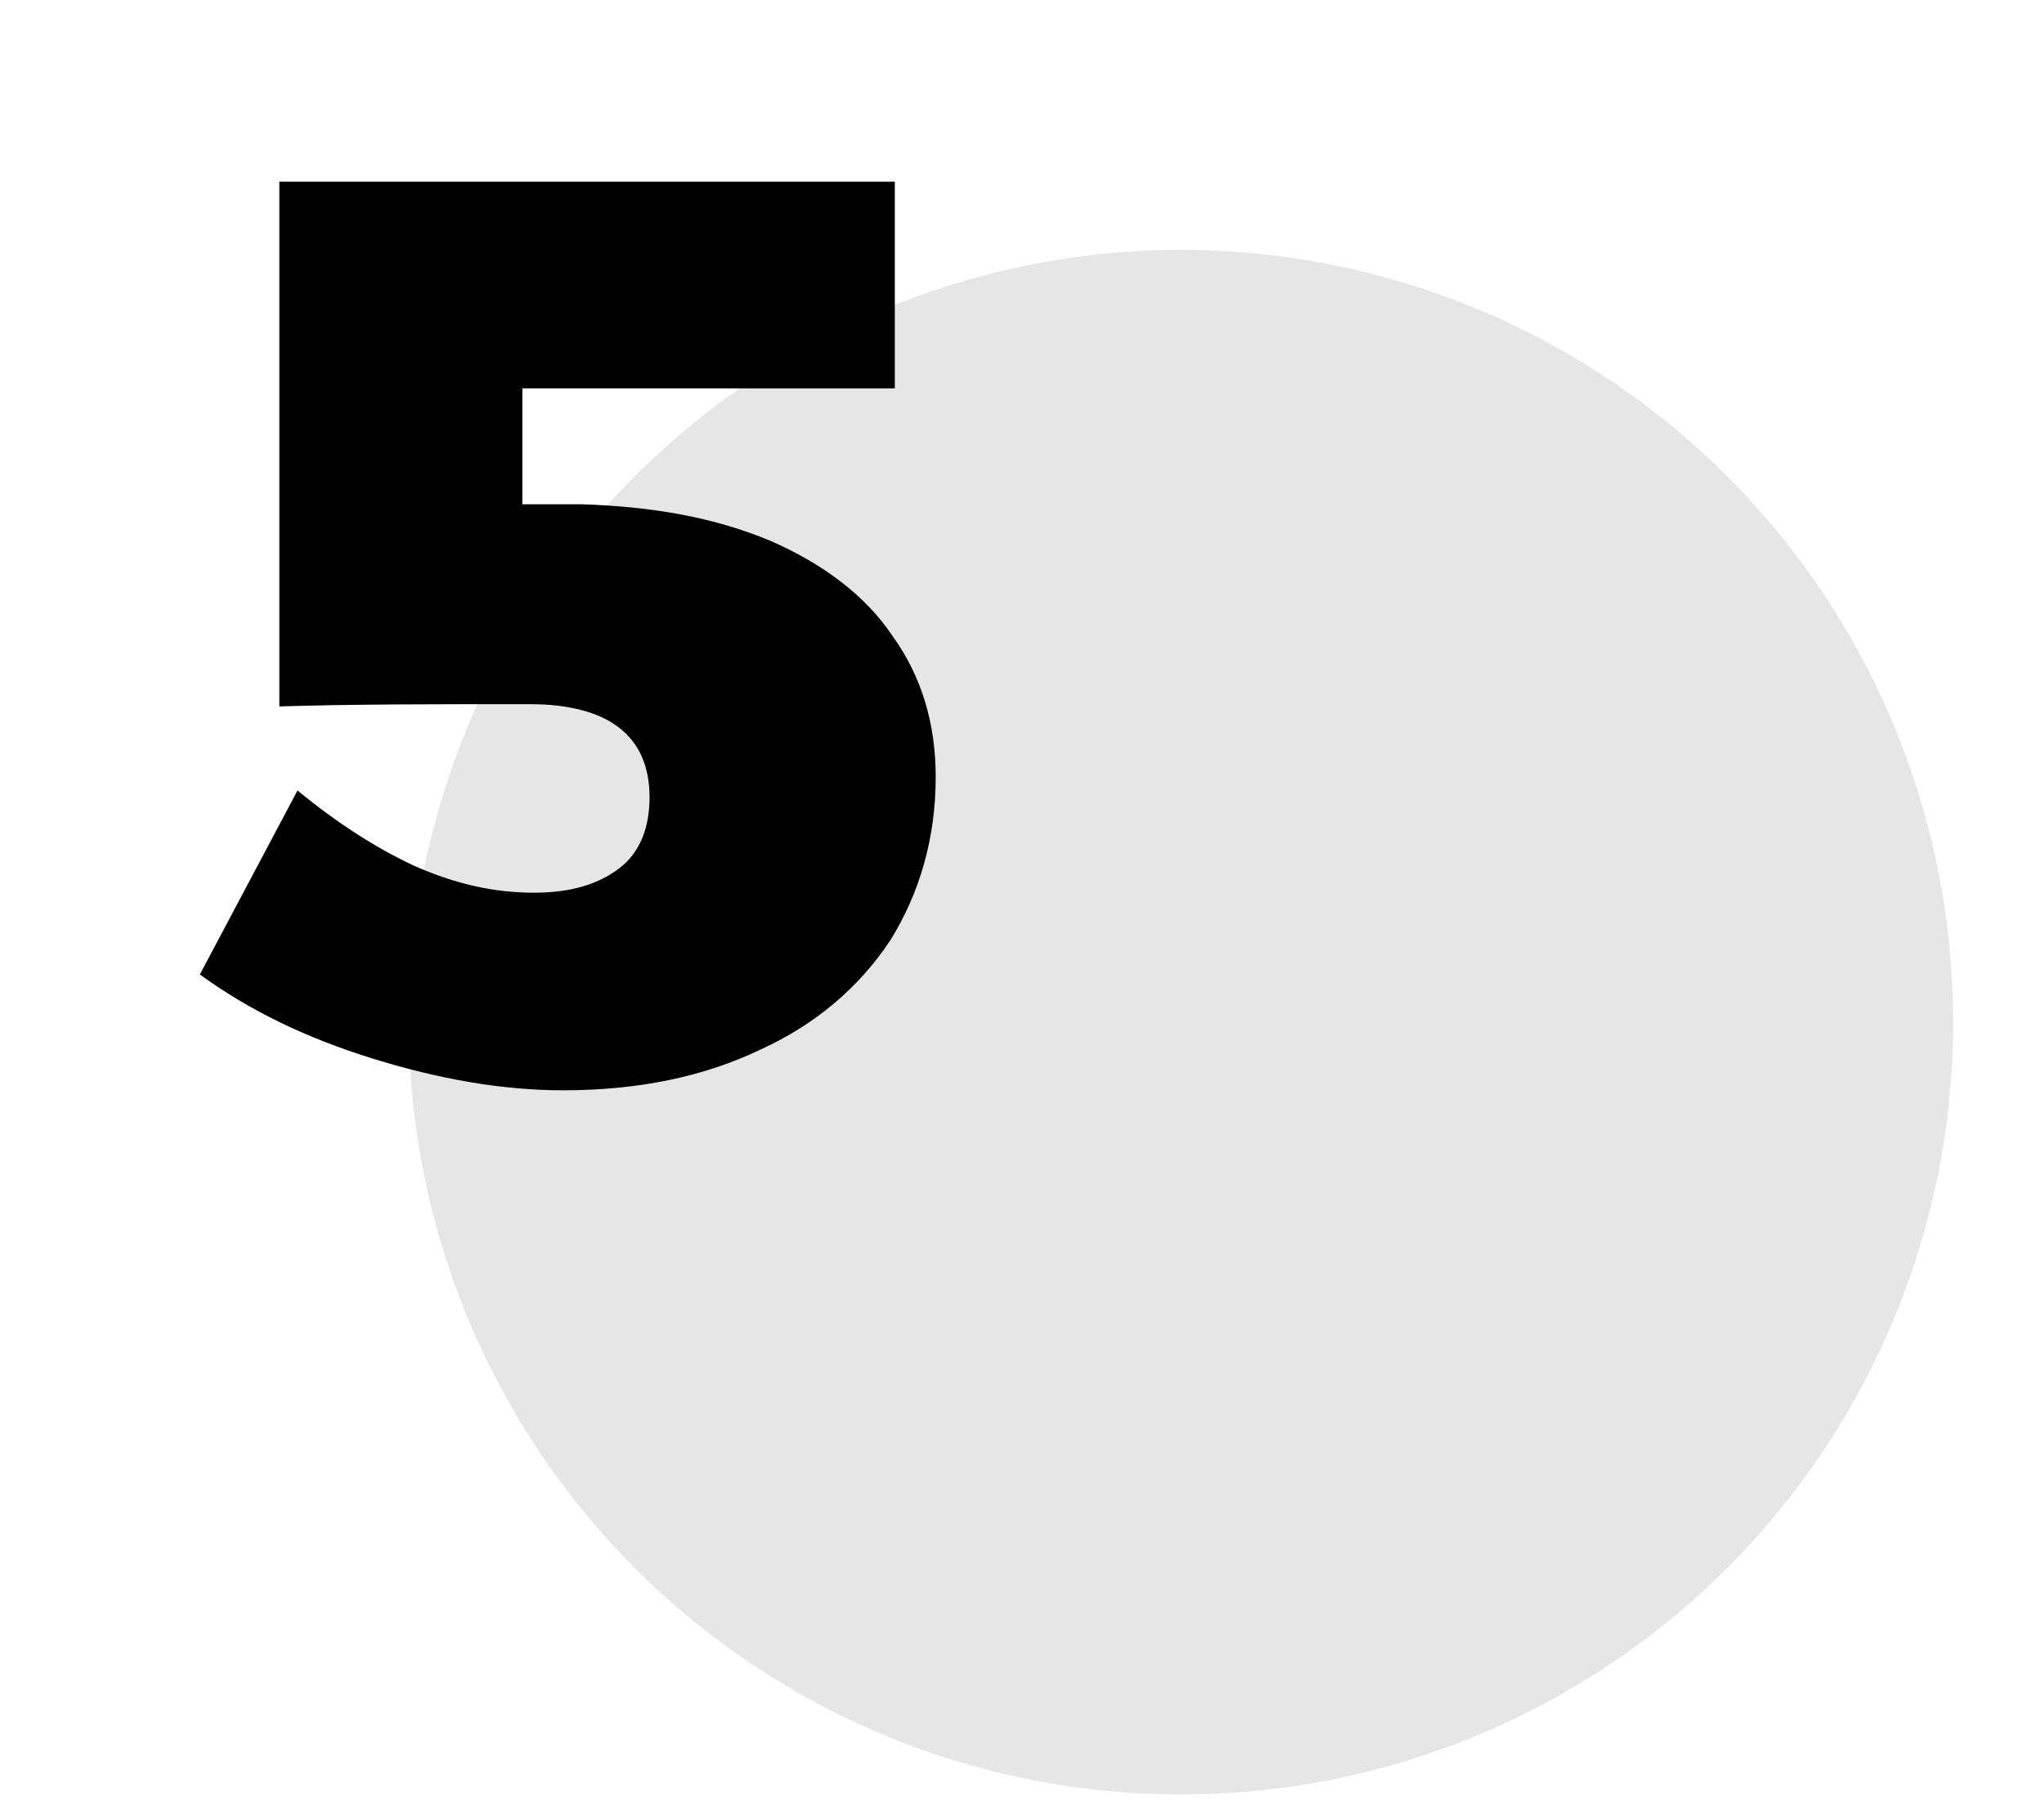
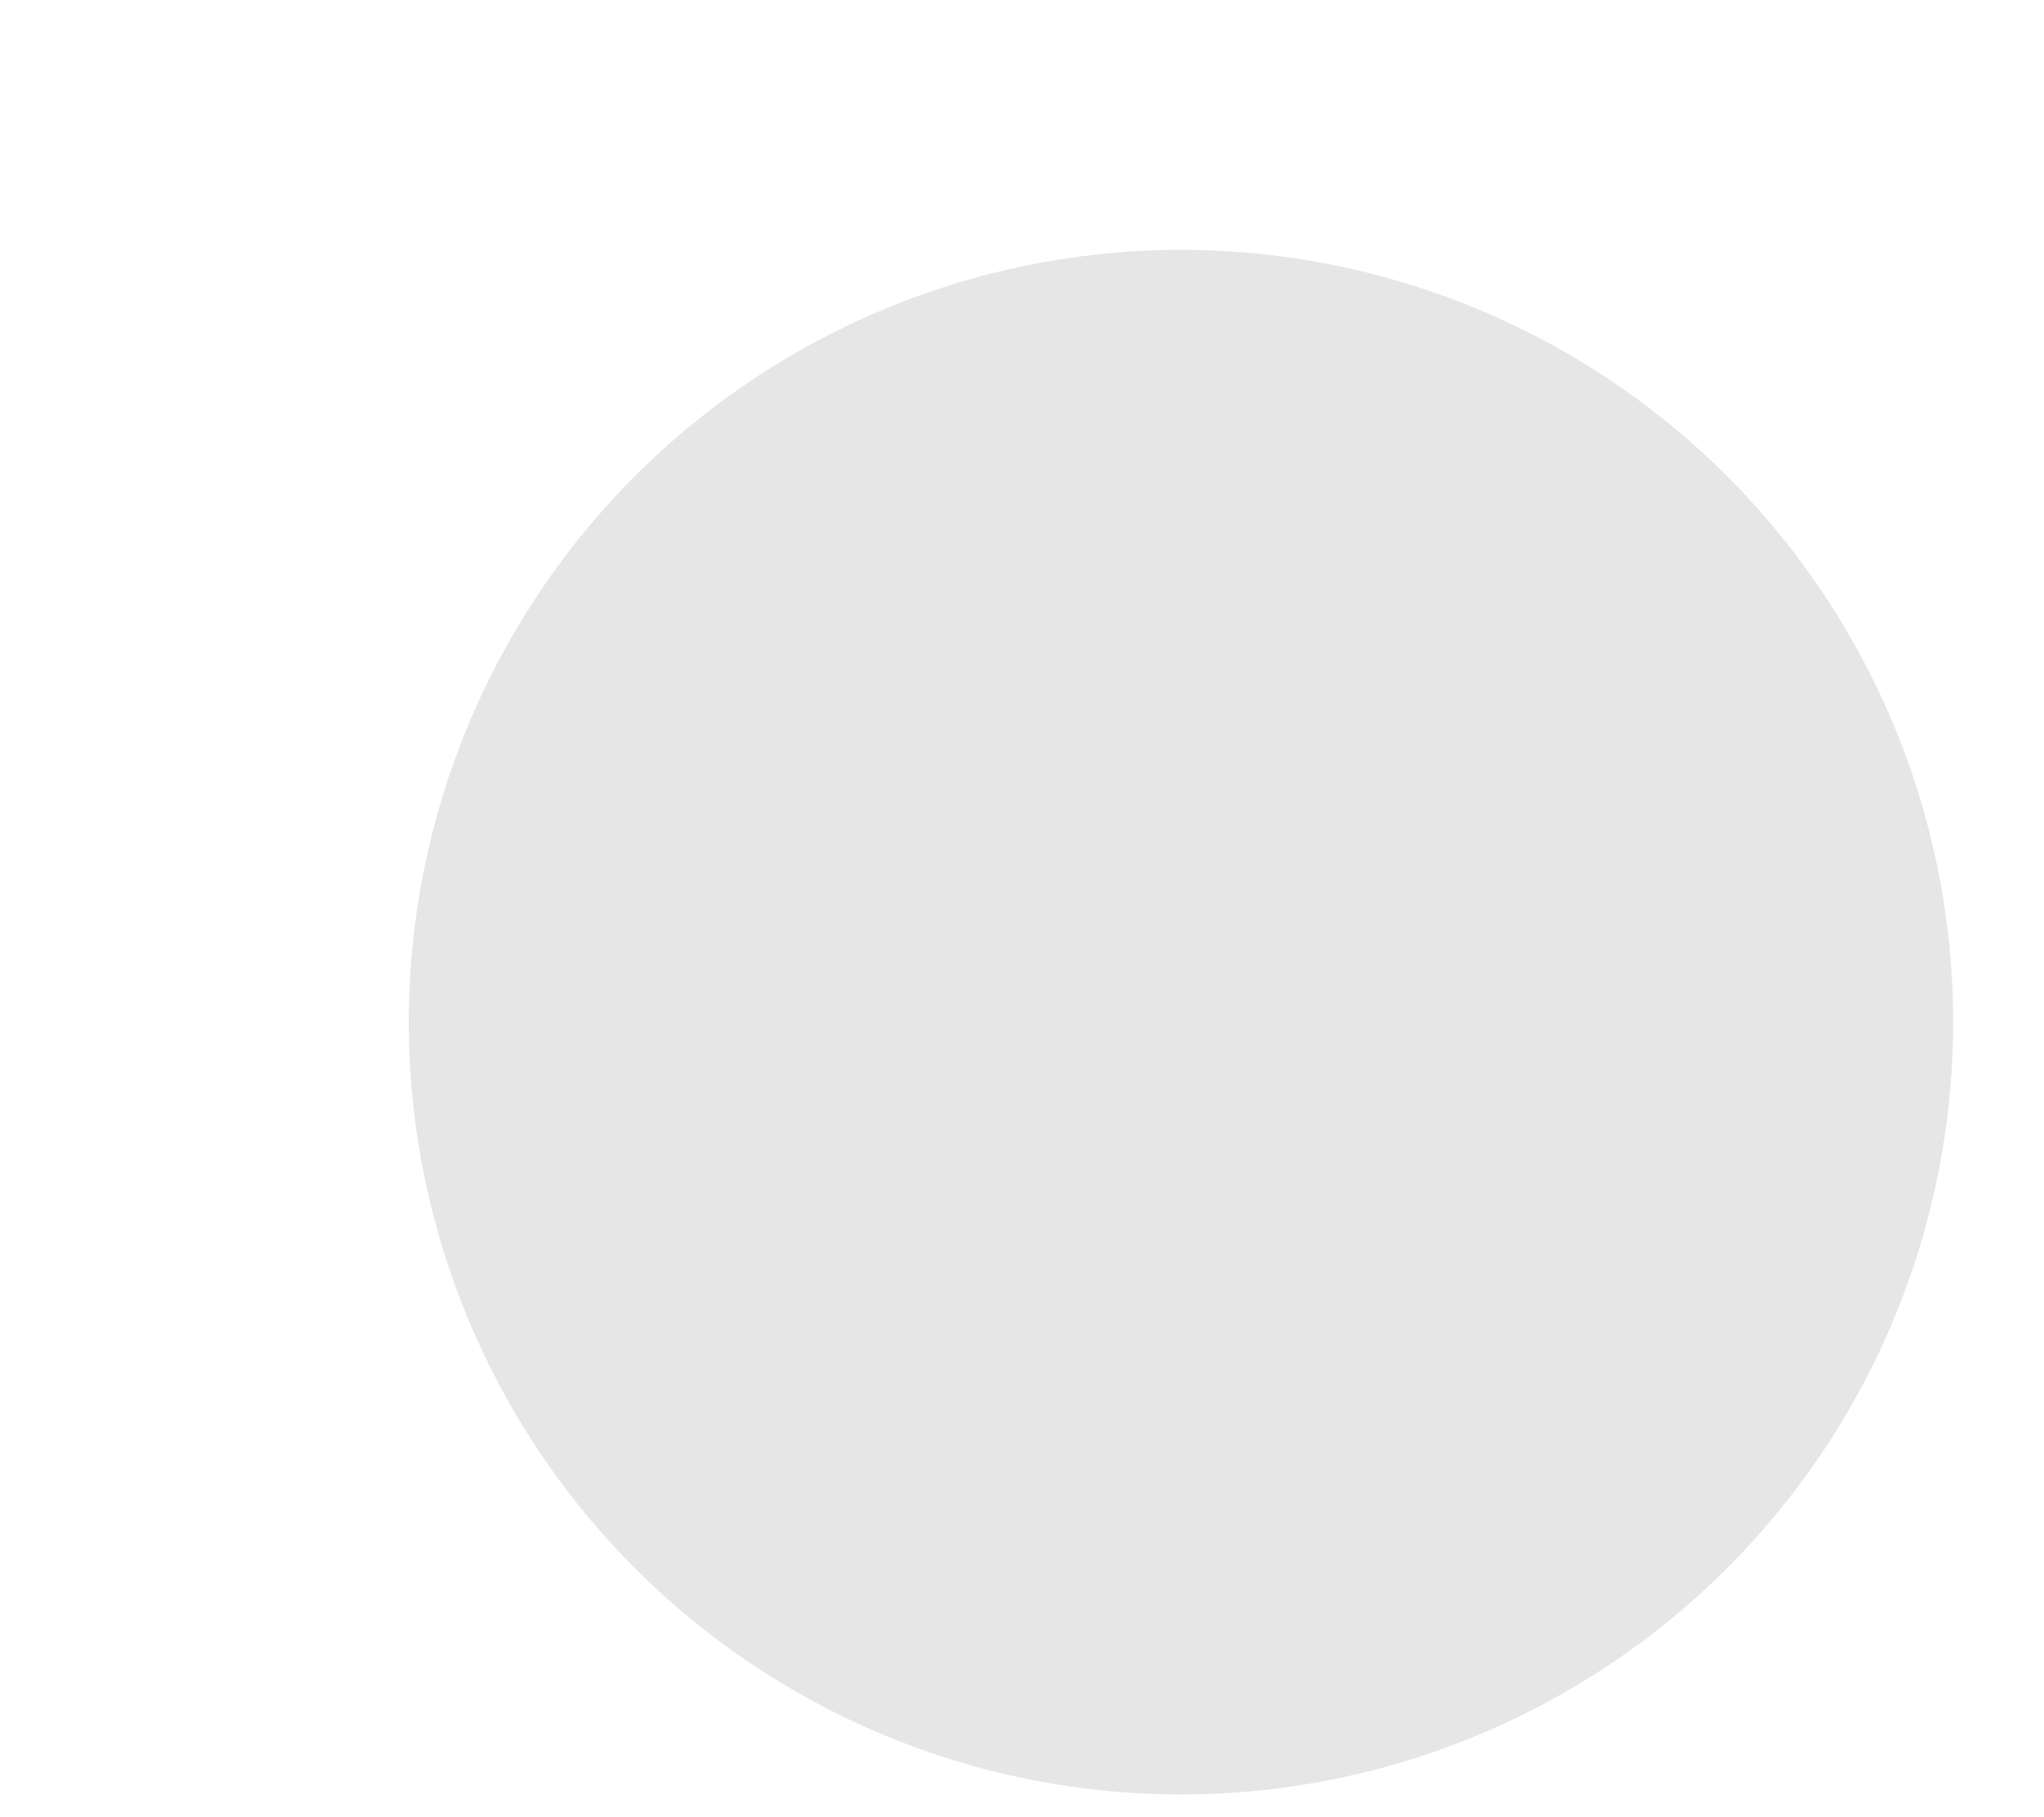
<svg xmlns="http://www.w3.org/2000/svg" version="1.1" x="0px" y="0px" width="90px" height="80px" viewBox="0 0 90 80" style="enable-background:new 0 0 90 80;" xml:space="preserve">
  <style type="text/css">
	.st0{display:none;}
	.st1{display:inline;opacity:0.1;fill:#564AEB;enable-background:new    ;}
	.st2{display:inline;fill:none;stroke:#564AEB;stroke-width:3;}
	.st3{opacity:0.1;enable-background:new    ;}
	.st4{display:inline;}
</style>
  <g id="Calque_1">
    <g id="Calque_1_1_" class="st0">
      <circle class="st1" cx="52" cy="45" r="34" />
      <path class="st2" d="M50,30c7.2,0,13,5.8,13,13s-5.8,13-13,13s-13-5.8-13-13S42.8,30,50,30z M48,30V13L42,3H13L6,13v33h32 M31,3    l2,10v11H22V13l2-10 M48,13H6 M12.3,33.2H26 M12.3,39H23 M43,43l6,5l8-11" />
    </g>
    <g id="Calque_3">
      <circle class="st3" cx="52" cy="45" r="34" />
    </g>
    <g id="Calque_2" class="st0">
      <g id="Calendar" class="st4">
        <path d="M55.4,7.1h-4.8V5.2c0-2.1-1.7-3.9-3.9-3.9S42.8,3,42.8,5.2v1.9h-7.7V5.2c0-2.1-1.7-3.9-3.9-3.9S27.3,3,27.3,5.2v1.9h-7.7     V5.2c0-2.1-1.7-3.9-3.9-3.9S11.8,3,11.8,5.2v1.9H7c-2.7,0-4.8,2.2-4.8,4.8v38.7c0,2.7,2.2,4.8,4.8,4.8h27.1c0.5,0,1-0.4,1-1     c0-0.5-0.4-1-1-1H7c-1.6,0-2.9-1.3-2.9-2.9v-30h54.1v16.4c0,0.5,0.4,1,1,1s1-0.4,1-1V12C60.2,9.3,58,7.1,55.4,7.1z M44.7,5.2     c0-1.1,0.9-1.9,1.9-1.9c1.1,0,1.9,0.9,1.9,1.9V11c0,1.1-0.9,1.9-1.9,1.9c-1.1,0-1.9-0.9-1.9-1.9V5.2z M29.3,5.2     c0-1.1,0.9-1.9,1.9-1.9c1.1,0,1.9,0.9,1.9,1.9V11c0,1.1-0.9,1.9-1.9,1.9c-1.1,0-1.9-0.9-1.9-1.9V5.2z M13.8,5.2     c0-1.1,0.9-1.9,1.9-1.9c1.1,0,1.9,0.9,1.9,1.9V11c0,1.1-0.9,1.9-1.9,1.9c-1.1,0-1.9-0.9-1.9-1.9C13.8,11,13.8,5.2,13.8,5.2z      M58.3,18.7H4.1V12c0-1.6,1.3-2.9,2.9-2.9h4.8V11c0,2.1,1.7,3.9,3.9,3.9s3.9-1.7,3.9-3.9V9.1h7.7V11c0,2.1,1.7,3.9,3.9,3.9     s3.9-1.7,3.9-3.9V9.1h7.7V11c0,2.1,1.7,3.9,3.9,3.9s3.9-1.7,3.9-3.9V9.1h4.8c1.6,0,2.9,1.3,2.9,2.9C58.3,12,58.3,18.7,58.3,18.7z     " />
        <path d="M29.3,27.4c0-1.1-0.9-1.9-1.9-1.9h-3.9c-1.1,0-1.9,0.9-1.9,1.9v2.9c0,1.1,0.9,1.9,1.9,1.9h3.9c1.1,0,1.9-0.9,1.9-1.9     V27.4z M23.5,30.3v-2.9h3.9v2.9H23.5z" />
-         <path d="M17.7,27.4c0-1.1-0.9-1.9-1.9-1.9h-3.9c-1.1,0-1.9,0.9-1.9,1.9v2.9c0,1.1,0.9,1.9,1.9,1.9h3.9c1.1,0,1.9-0.9,1.9-1.9     V27.4z M11.9,30.3v-2.9h3.9v2.9H11.9z" />
        <path d="M50.5,32.3c1.1,0,1.9-0.9,1.9-1.9v-2.9c0-1.1-0.9-1.9-1.9-1.9h-3.9c-1.1,0-1.9,0.9-1.9,1.9v2.9c0,1.1,0.9,1.9,1.9,1.9     H50.5z M46.7,27.4h3.9v2.9h-3.9V27.4z" />
        <path d="M29.3,36.1c0-1.1-0.9-1.9-1.9-1.9h-3.9c-1.1,0-1.9,0.9-1.9,1.9V39c0,1.1,0.9,1.9,1.9,1.9h3.9c1.1,0,1.9-0.9,1.9-1.9V36.1     z M23.5,39v-2.9h3.9V39H23.5z" />
        <path d="M17.7,36.1c0-1.1-0.9-1.9-1.9-1.9h-3.9c-1.1,0-1.9,0.9-1.9,1.9V39c0,1.1,0.9,1.9,1.9,1.9h3.9c1.1,0,1.9-0.9,1.9-1.9V36.1     z M11.9,39v-2.9h3.9V39H11.9z" />
        <path d="M27.3,42.9h-3.9c-1.1,0-1.9,0.9-1.9,1.9v2.9c0,1.1,0.9,1.9,1.9,1.9h3.9c1.1,0,1.9-0.9,1.9-1.9v-2.9     C29.3,43.8,28.4,42.9,27.3,42.9z M23.5,47.7v-2.9h3.9v2.9H23.5z" />
        <path d="M35.1,32.3H39c1.1,0,1.9-0.9,1.9-1.9v-2.9c0-1.1-0.9-1.9-1.9-1.9h-3.9c-1.1,0-1.9,0.9-1.9,1.9v2.9     C33.1,31.4,34,32.3,35.1,32.3z M35.1,27.4H39v2.9h-3.9V27.4z" />
        <path d="M33.1,39c0,1.1,0.9,1.9,1.9,1.9c0.5,0,1-0.4,1-1s-0.4-1-1-1V36h3.9c0.5,0,1-0.4,1-1c0-0.5-0.4-1-1-1H35     c-1.1,0-1.9,0.9-1.9,1.9V39z" />
-         <path d="M15.7,42.9h-3.9c-1.1,0-1.9,0.9-1.9,1.9v2.9c0,1.1,0.9,1.9,1.9,1.9h3.9c1.1,0,1.9-0.9,1.9-1.9v-2.9     C17.7,43.8,16.8,42.9,15.7,42.9z M11.9,47.7v-2.9h3.9v2.9H11.9z" />
        <path d="M47.6,34.2c-6.9,0-12.6,5.6-12.6,12.6s5.6,12.6,12.6,12.6s12.6-5.6,12.6-12.6C60.2,39.8,54.6,34.2,47.6,34.2z M47.6,57.4     c-5.9,0-10.6-4.8-10.6-10.6s4.8-10.6,10.6-10.6S58.2,41,58.2,46.8C58.2,52.6,53.5,57.4,47.6,57.4z" />
-         <path d="M53.2,42.7l-7.5,7.5l-3.4-3.4c-0.4-0.4-1-0.4-1.4,0s-0.4,1,0,1.3l4.1,4.1c0.4,0.4,1,0.4,1.4,0l8.2-8.2     c0.4-0.4,0.4-1,0-1.4C54.2,42.4,53.6,42.4,53.2,42.7z" />
+         <path d="M53.2,42.7l-3.4-3.4c-0.4-0.4-1-0.4-1.4,0s-0.4,1,0,1.3l4.1,4.1c0.4,0.4,1,0.4,1.4,0l8.2-8.2     c0.4-0.4,0.4-1,0-1.4C54.2,42.4,53.6,42.4,53.2,42.7z" />
      </g>
    </g>
    <g id="Calque_4" class="st0">
      <g class="st4">
        <g>
          <path d="M41.3,39.7c0.5,0,1,0.2,1.3,0.6l10,10.7l1.5-1.3l-6.7-7.3l0,0V15.6c0-2.7-2.2-5-5-5h-4v2h4c1.6,0,3,1.3,3,3v1h-7v2h7      v21.7L44.2,39c-0.7-0.8-1.7-1.2-2.7-1.2c-0.3,0-0.5,0-0.8,0.1l0.8-3.1l0.8-3.2h1.2v-2h-2c-0.5,0-0.9,0.3-1,0.8l-0.8,3.2H24.5      c-0.5,0-1,0.4-1,1c0,0.1,0,0.2,0,0.2l2,7.9c0.1,0.4,0.5,0.8,1,0.8H38c0.1,0.2,0.3,0.5,0.5,0.7l0.8,0.9c-0.2,0.3-0.5,0.4-0.8,0.4      h-13v2h12.9c0.8,0,1.6-0.3,2.1-0.9l3.7,4.2c-0.7,2.6-0.4,5.3,1,7.6c-0.4,1.2-1.5,2.1-2.8,2.1H22.5c-1.6,0-3-1.3-3-3v-1h22.8v-2      H19.5v-28h-2v30.8c0,2.7,2.2,5,5,5h19.9c1.7,0,3.2-0.8,4.1-2.2c0.3,0.4,0.7,0.7,1.1,1l1.1,0.9l1.3-1.5l-1.1-0.9      c-2.6-2.2-3.6-5.7-2.5-8.9c0.1-0.3,0-0.7-0.2-1L40,42.8c-0.6-0.7-0.6-1.8,0.1-2.5C40.4,39.9,40.8,39.7,41.3,39.7z M26.3,37.4      l-0.5-2h2.8l0.2,2H26.3z M27.3,41.4l-0.5-2h2.3l0.2,2H27.3z M33.6,41.4h-2.2l-0.2-2h2.7L33.6,41.4z M34.1,37.4h-3.2l-0.2-2h3.7      L34.1,37.4z M37.5,41.4h-1.9l0.2-2h2.3C37.7,40,37.5,40.7,37.5,41.4z M38.6,37.4H36l0.2-2H39L38.6,37.4z" />
        </g>
      </g>
      <g class="st4">
        <g>
          <circle cx="27.5" cy="50.3" r="2" />
        </g>
      </g>
      <g class="st4">
        <g>
          <circle cx="37.4" cy="50.3" r="2" />
        </g>
      </g>
      <g class="st4">
        <g>
          <path d="M32.4,2.7H6.6c-2.2,0-4,1.8-4,4v13.9c0,2.2,1.8,4,4,4h25.8c2.2,0,4-1.8,4-4v-14C36.4,4.4,34.6,2.7,32.4,2.7z M34.4,20.5      c0,1.1-0.9,2-2,2H6.6c-1.1,0-2-0.9-2-2V6.6c0-1.1,0.9-2,2-2h25.8c1.1,0,2,0.9,2,2C34.4,6.6,34.4,20.5,34.4,20.5z" />
        </g>
      </g>
      <g class="st4">
        <g>
          <rect x="6.6" y="7.6" width="17.9" height="2" />
        </g>
      </g>
      <g class="st4">
        <g>
          <path d="M31,14c-0.9-0.5-2.1-0.5-3,0c-0.4-0.3-1-0.4-1.5-0.4c-1.6,0-3,1.3-3,3s1.3,3,3,3c0.5,0,1-0.1,1.5-0.4      c1.4,0.8,3.2,0.4,4.1-1.1C32.9,16.7,32.4,14.8,31,14z M26.5,17.6c-0.5,0-1-0.4-1-1s0.4-1,1-1s1,0.4,1,1S27,17.6,26.5,17.6z       M29.5,17.6c-0.1,0-0.1,0-0.2,0c0.2-0.6,0.2-1.3,0-1.9c0.1,0,0.1,0,0.2,0c0.5,0,1,0.4,1,1S30,17.6,29.5,17.6z" />
        </g>
      </g>
      <g class="st4">
        <g>
          <rect x="6.6" y="13.6" width="2" height="2" />
        </g>
      </g>
      <g class="st4">
        <g>
          <rect x="10.6" y="13.6" width="2" height="2" />
        </g>
      </g>
      <g class="st4">
        <g>
          <rect x="14.6" y="13.6" width="2" height="2" />
        </g>
      </g>
      <g class="st4">
        <g>
          <rect x="18.5" y="13.6" width="2" height="2" />
        </g>
      </g>
      <g class="st4">
        <g>
          <rect x="6.6" y="17.6" width="13.9" height="2" />
        </g>
      </g>
      <g class="st4">
        <g>
          <path d="M58.4,41l-8.3-9.2l-1.5,1.3l8.3,9.2c0.9,0.9,1.3,2.1,1.3,3.4v16.5h2V45.7C60.3,44,59.6,42.3,58.4,41z" />
        </g>
      </g>
      <g class="st4">
        <g>
          <path d="M34.9,27.7l-1.4,1v-2.1h-2v2.1l-1.4-1L29,29.4l3,2c0.3,0.2,0.8,0.2,1.1,0l3-2L34.9,27.7z" />
        </g>
      </g>
    </g>
    <g id="Calque_5" class="st0">
      <g class="st4">
        <g>
          <path d="M22.5,45.9L22.5,45.9c1.1-1.2,1.7-2.9,1.7-4.7V36c0-3.1-2.5-5.6-5.6-5.6h-7.2c-0.7,0-1.2,0.5-1.2,1.2v9.7      c0,1.8,0.7,3.4,1.8,4.6l0,0c-5.1,0.5-9.1,4.8-9.1,10v4.8c0,0.7,0.5,1.2,1.2,1.2h26.3c0.7,0,1.2-0.5,1.2-1.2v-4.8      C31.7,50.6,27.6,46.3,22.5,45.9z M17.3,45.8c-2.5,0-4.6-2.1-4.6-4.6v-2.1c0.6,0.4,1.4,0.6,2.2,0.6H22v1.6      C21.9,43.8,19.8,45.8,17.3,45.8z M19.4,48.2l-2.1,2.1l-2.1-2.1H19.4z M12.7,32.7L12.7,32.7h6c1.8,0,3.2,1.4,3.2,3.2v1.3h-7.1      c-1.2,0-2.2-1-2.2-2.2C12.7,35.1,12.7,32.7,12.7,32.7z M5.3,59.5v-3.6c0-3.9,2.9-7.1,6.7-7.6l4.5,4.5c0.2,0.2,0.5,0.3,0.8,0.3      s0.6-0.1,0.8-0.3l4.5-4.5c3.8,0.5,6.7,3.7,6.7,7.6v3.6H5.3z" />
        </g>
      </g>
      <g class="st4">
        <g>
          <path d="M55.7,46.7c0.9-0.9,1.5-2.2,1.5-3.5v-4.8c0-2.7-1.4-5.1-3.5-6.6c0-0.1,0-0.2,0-0.3v-2.8c2.8-0.3,4.9-2.7,4.9-5.6V11.3      c0-3.1-2.5-5.6-5.6-5.6H34.6c-3.1,0-5.6,2.5-5.6,5.6v11.8c0,3.1,2.5,5.6,5.6,5.6h13.5l1.6,1.6c-0.2,0-0.4,0-0.6,0      c-4.4,0-8,3.6-8,8v4.8c0,1.4,0.6,2.6,1.5,3.5c-3.4,1.6-5.8,5.1-5.8,9.1v4.8c0,0.7,0.5,1.2,1.2,1.2h22.4c0.7,0,1.2-0.5,1.2-1.2      v-4.8C61.5,51.8,59.1,48.3,55.7,46.7z M49.4,26.8c-0.2-0.2-0.5-0.3-0.8-0.3h-14c-1.8,0-3.2-1.5-3.2-3.2v-12      c0-1.8,1.5-3.2,3.2-3.2H53c1.8,0,3.2,1.5,3.2,3.2v0.1h-7.5c-0.7,0-1.2,0.5-1.2,1.2s0.5,1.2,1.2,1.2h7.5v9.4      c0,1.8-1.5,3.2-3.2,3.2h-0.5c-0.7,0-1.2,0.5-1.2,1.2v1.1L49.4,26.8z M43.4,38.4c0-3.1,2.5-5.7,5.7-5.7c3.1,0,5.7,2.5,5.7,5.7      v4.8c0,1.4-1.2,2.6-2.6,2.6h-0.7h-4.7H46l0,0c-1.4,0-2.6-1.2-2.6-2.6V38.4L43.4,38.4z M59.1,59.5L59.1,59.5h-20v-3.6      c0-4.2,3.4-7.7,7.7-7.7h4.7c4.2,0,7.7,3.4,7.7,7.7v3.6H59.1z" />
        </g>
      </g>
      <g class="st4">
        <g>
          <path d="M27.1,1.3H13.4c-3.1,0-5.6,2.5-5.6,5.6v11.8c0,2.9,2.1,5.2,4.9,5.6v2.8c0,0.5,0.3,0.9,0.7,1.1c0.1,0.1,0.3,0.1,0.5,0.1      c0.3,0,0.6-0.1,0.8-0.3l3.6-3.6h6.1c0.7,0,1.2-0.5,1.2-1.2S25.1,22,24.4,22h-6.6c-0.3,0-0.6,0.1-0.8,0.3l-1.9,1.9v-1.1      c0-0.7-0.5-1.2-1.2-1.2h-0.5c-1.8,0-3.2-1.5-3.2-3.2V6.9c0-1.8,1.5-3.2,3.2-3.2h13.7c0.7,0,1.2-0.5,1.2-1.2S27.8,1.3,27.1,1.3z" />
        </g>
      </g>
      <g class="st4">
        <g>
          <path d="M32.6,1.6c-0.2-0.2-0.5-0.3-0.8-0.3S31.2,1.4,31,1.6c-0.2,0.2-0.3,0.5-0.3,0.8S30.8,3,31,3.2c0.2,0.2,0.5,0.3,0.8,0.3      s0.6-0.1,0.8-0.3s0.3-0.5,0.3-0.8S32.8,1.9,32.6,1.6z" />
        </g>
      </g>
      <g class="st4">
        <g>
          <path d="M44.7,11.7c-0.2-0.2-0.5-0.3-0.8-0.3s-0.6,0.1-0.8,0.3s-0.3,0.5-0.3,0.8s0.1,0.6,0.3,0.8s0.5,0.3,0.8,0.3      s0.6-0.1,0.8-0.3s0.3-0.5,0.3-0.8C45,12.3,44.9,12,44.7,11.7z" />
        </g>
      </g>
    </g>
  </g>
  <g id="Calque_2_1_">
    <g class="st0">
      <path class="st4" d="M15.5,8.3h18.9v39.5H22.7V17.6h-7.2V8.3z" />
    </g>
    <g class="st0">
      <path class="st4" d="M41,38.9V48H10.5l-0.1-7.5L24.5,26c1-1,1.8-2,2.4-3.1c0.6-1,0.9-1.9,0.9-2.7c0-0.9-0.3-1.6-0.9-2.1    c-0.6-0.5-1.5-0.7-2.6-0.7c-1.5,0-3.3,0.4-5.1,1.3c-1.9,0.9-3.8,2.1-5.7,3.7L9,14c5.9-4,11.5-6,17-6c2.7,0,5.1,0.4,7.2,1.3    c2.1,0.9,3.8,2.1,5,3.7c1.2,1.6,1.8,3.4,1.8,5.5c0,2.1-0.7,4.2-2,6.3c-1.3,2.2-3.2,4.5-5.7,7l-7.1,7.1H41z" />
    </g>
    <g class="st0">
      <path class="st4" d="M38.4,27.8c1.8,1.9,2.7,4.3,2.7,7.2c0,2.6-0.7,4.8-2,6.8c-1.3,2-3.2,3.5-5.7,4.6C31,47.5,28.1,48,24.9,48    c-2.9,0-5.8-0.5-8.7-1.4c-2.9-0.9-5.3-2.1-7.3-3.6l4.2-8c1.7,1.4,3.5,2.4,5.3,3.2c1.8,0.7,3.7,1.1,5.6,1.1c1.8,0,3.2-0.4,4.2-1.1    c1-0.7,1.5-1.8,1.5-3.2c0-1.4-0.5-2.4-1.5-3.1c-1-0.7-2.4-1.1-4.3-1.1h-7v-6.1l8.4-8.1H11V8h28.3v6.7l-10,9l2,0.4    C34.2,24.7,36.6,25.9,38.4,27.8z" />
    </g>
    <g class="st0">
      <path class="st4" d="M41.4,31.1v8.6h-4.8v8H25.9v-8H8.6V32L19,8.3h11l-9.7,22.8h5.6v-8h10.7v8H41.4z" />
    </g>
    <g>
-       <path d="M33.9,23.8c2.3,1,4.2,2.4,5.4,4.2c1.3,1.8,1.9,3.9,1.9,6.2c0,2.7-0.7,5.1-2,7.2c-1.4,2.1-3.3,3.7-5.7,4.8    C31,47.4,28.1,48,24.8,48c-2.7,0-5.5-0.5-8.4-1.4c-2.9-0.9-5.4-2.1-7.6-3.7l4.3-8.1c1.7,1.4,3.4,2.5,5.1,3.3    c1.8,0.8,3.5,1.2,5.3,1.2c1.7,0,2.9-0.4,3.8-1.1c0.9-0.7,1.3-1.8,1.3-3.1c0-2.7-1.8-4.1-5.3-4.1c-4.2,0-7.8,0-11,0.1V8h27.1v9.1    H23v5.1h2.6C28.8,22.3,31.5,22.8,33.9,23.8z" />
-     </g>
+       </g>
  </g>
</svg>